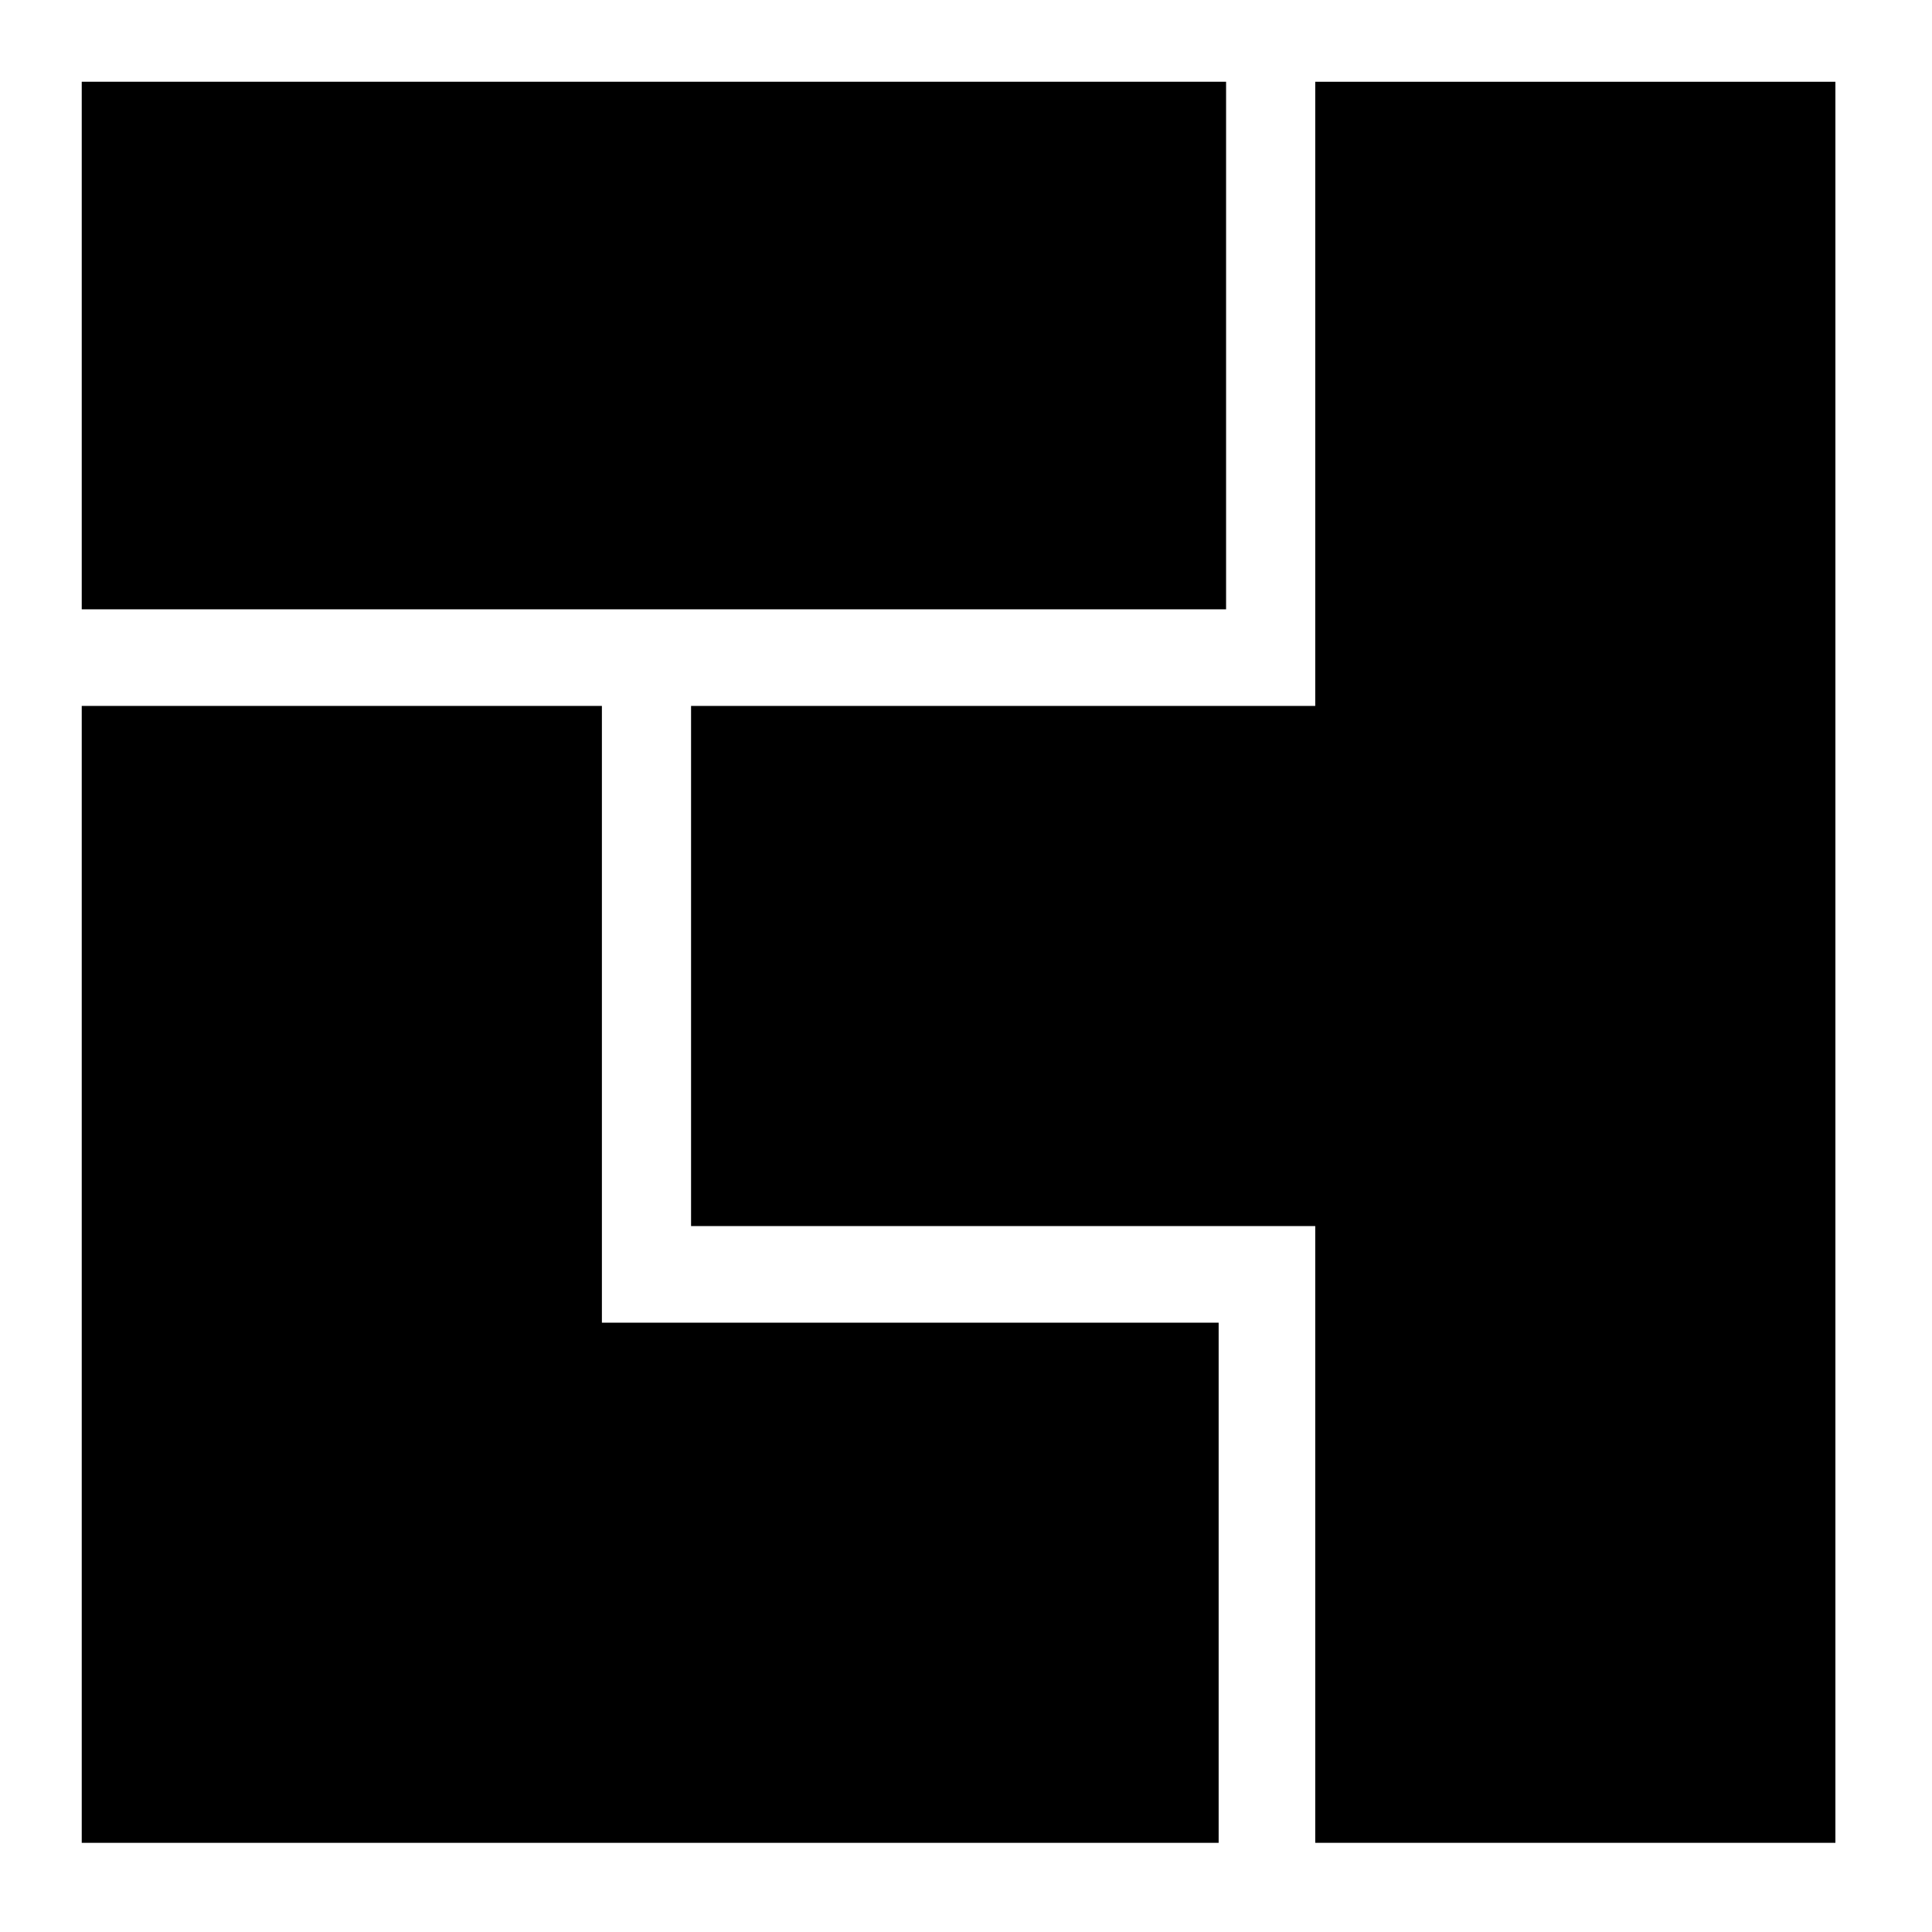
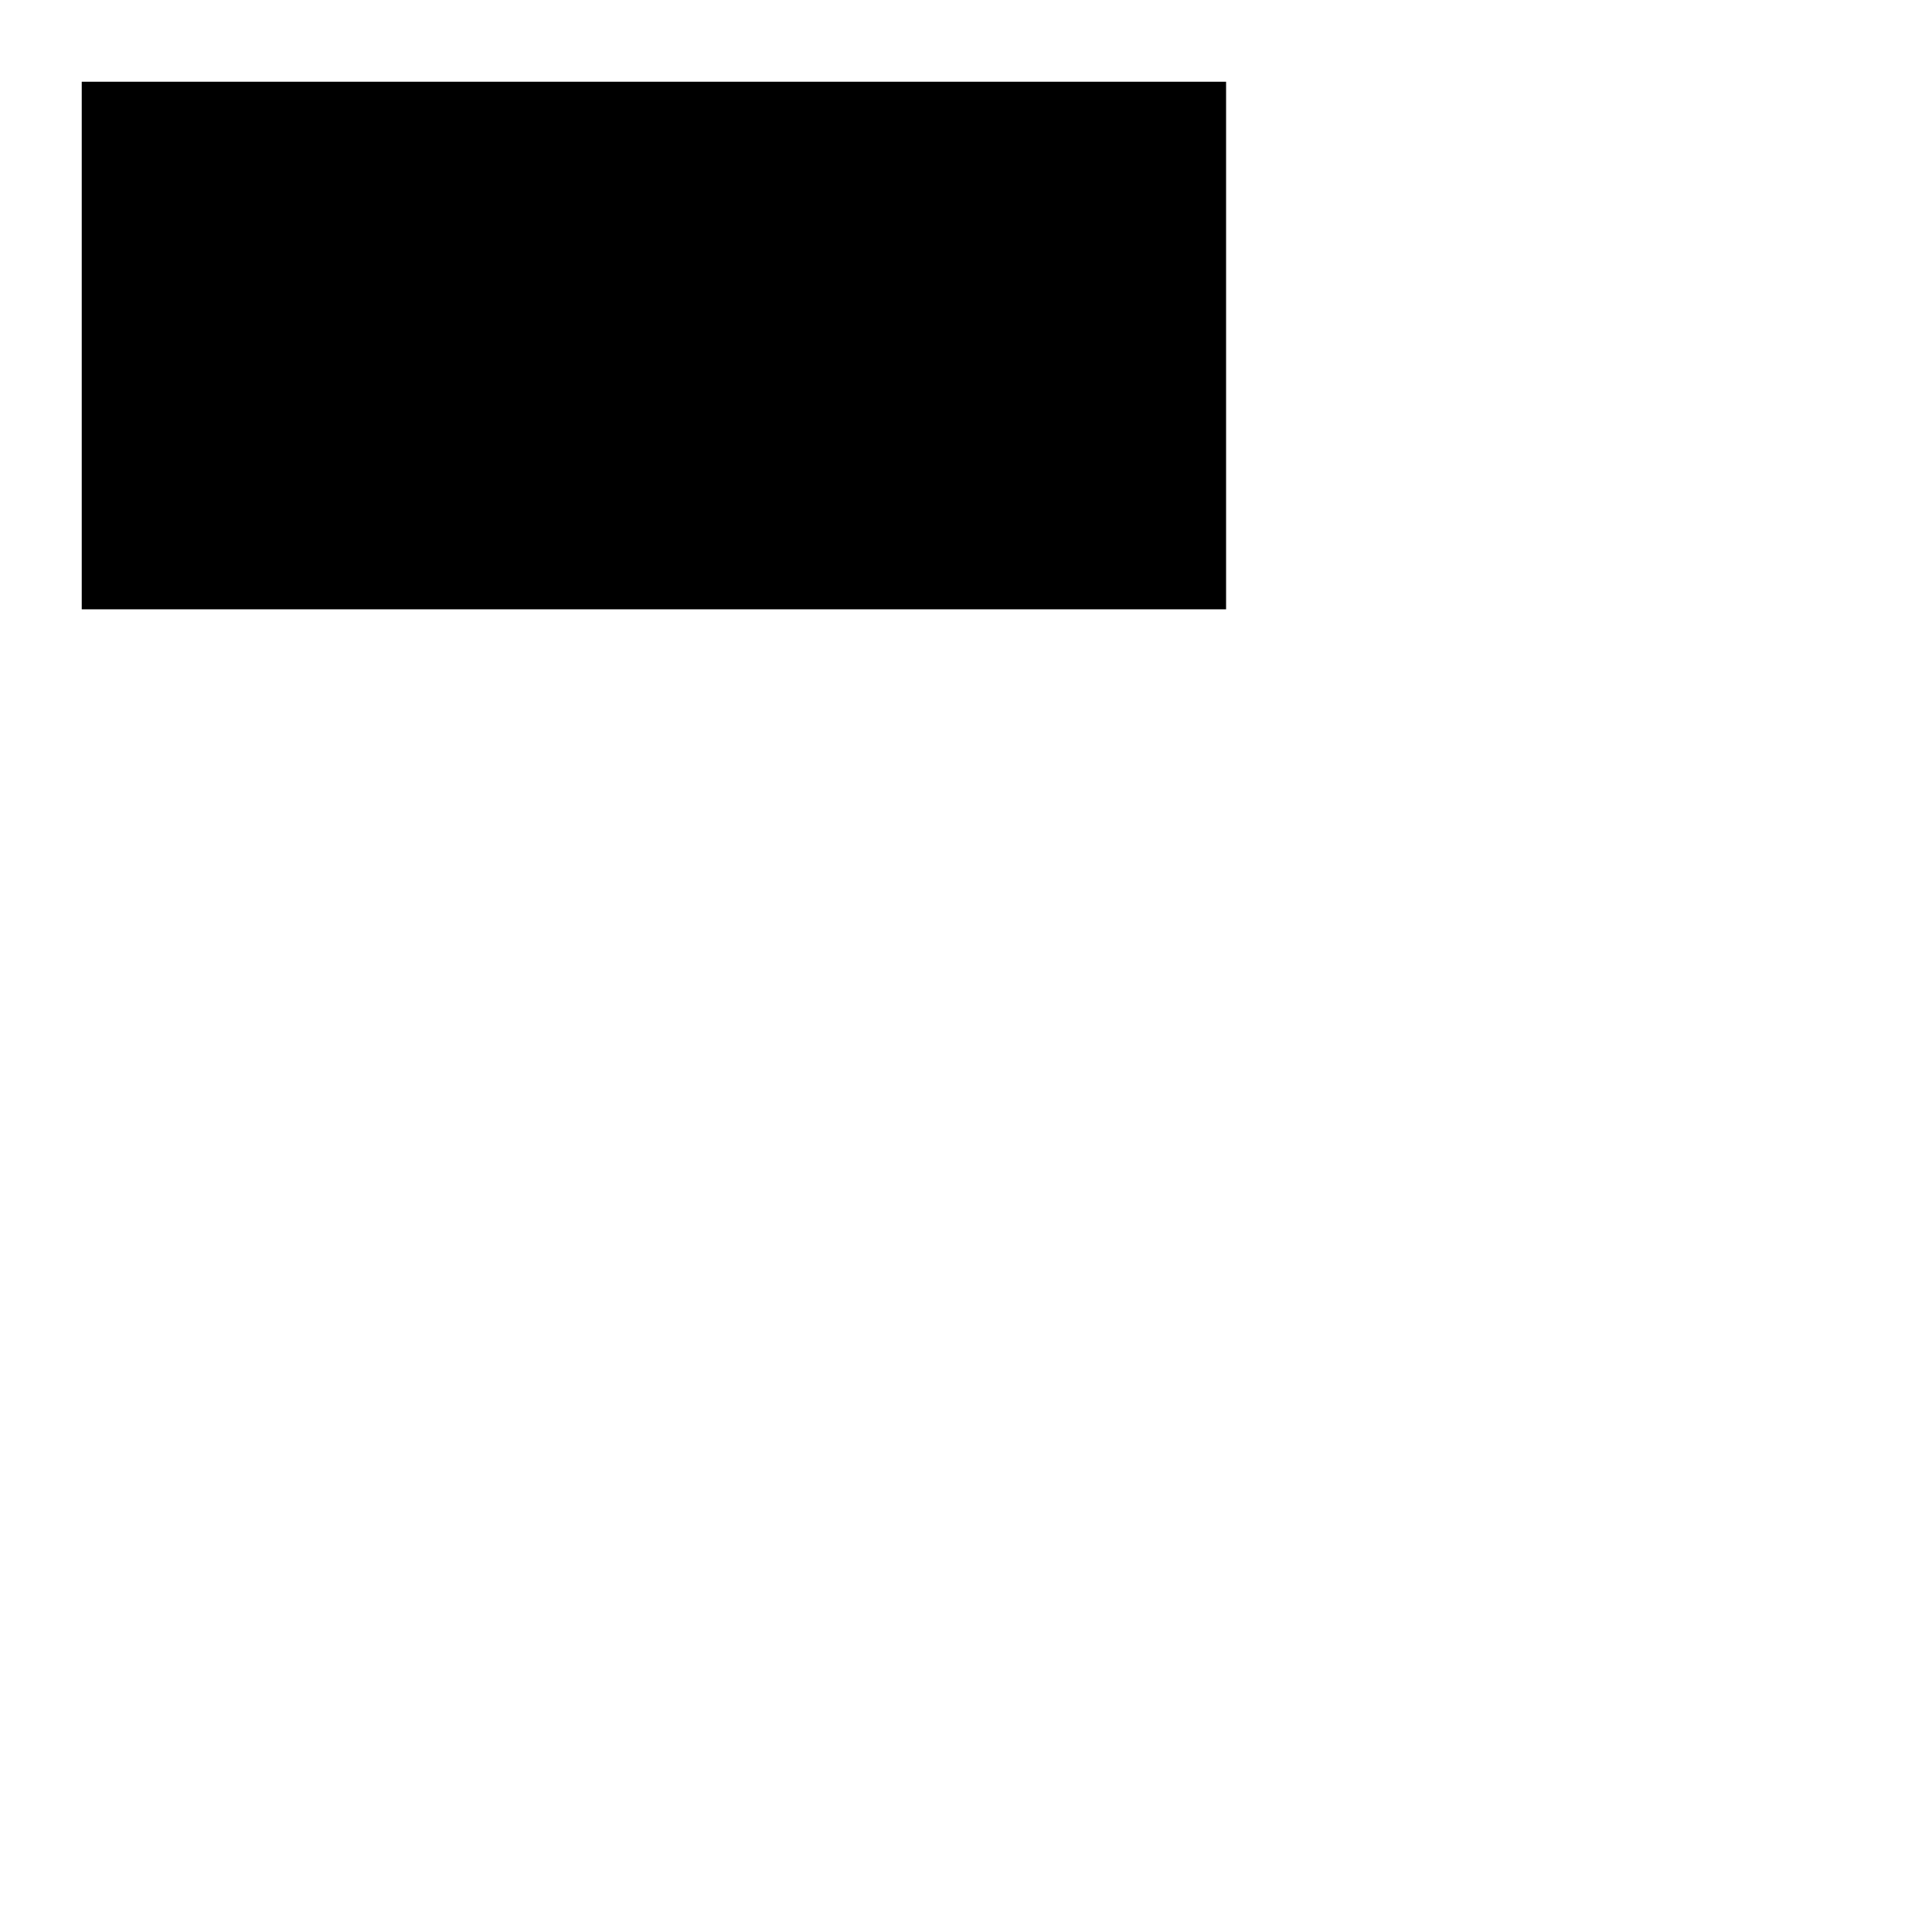
<svg xmlns="http://www.w3.org/2000/svg" version="1" width="346.667" height="346.667" viewBox="0 0 260 260">
  <path d="M11 46.5V82h154V11H11v35.5z" />
-   <path d="M177 53v42H93v70h84v83h70V11h-70v42z" />
-   <path d="M11 171.5V248h153v-70H81V95H11v76.5z" />
</svg>